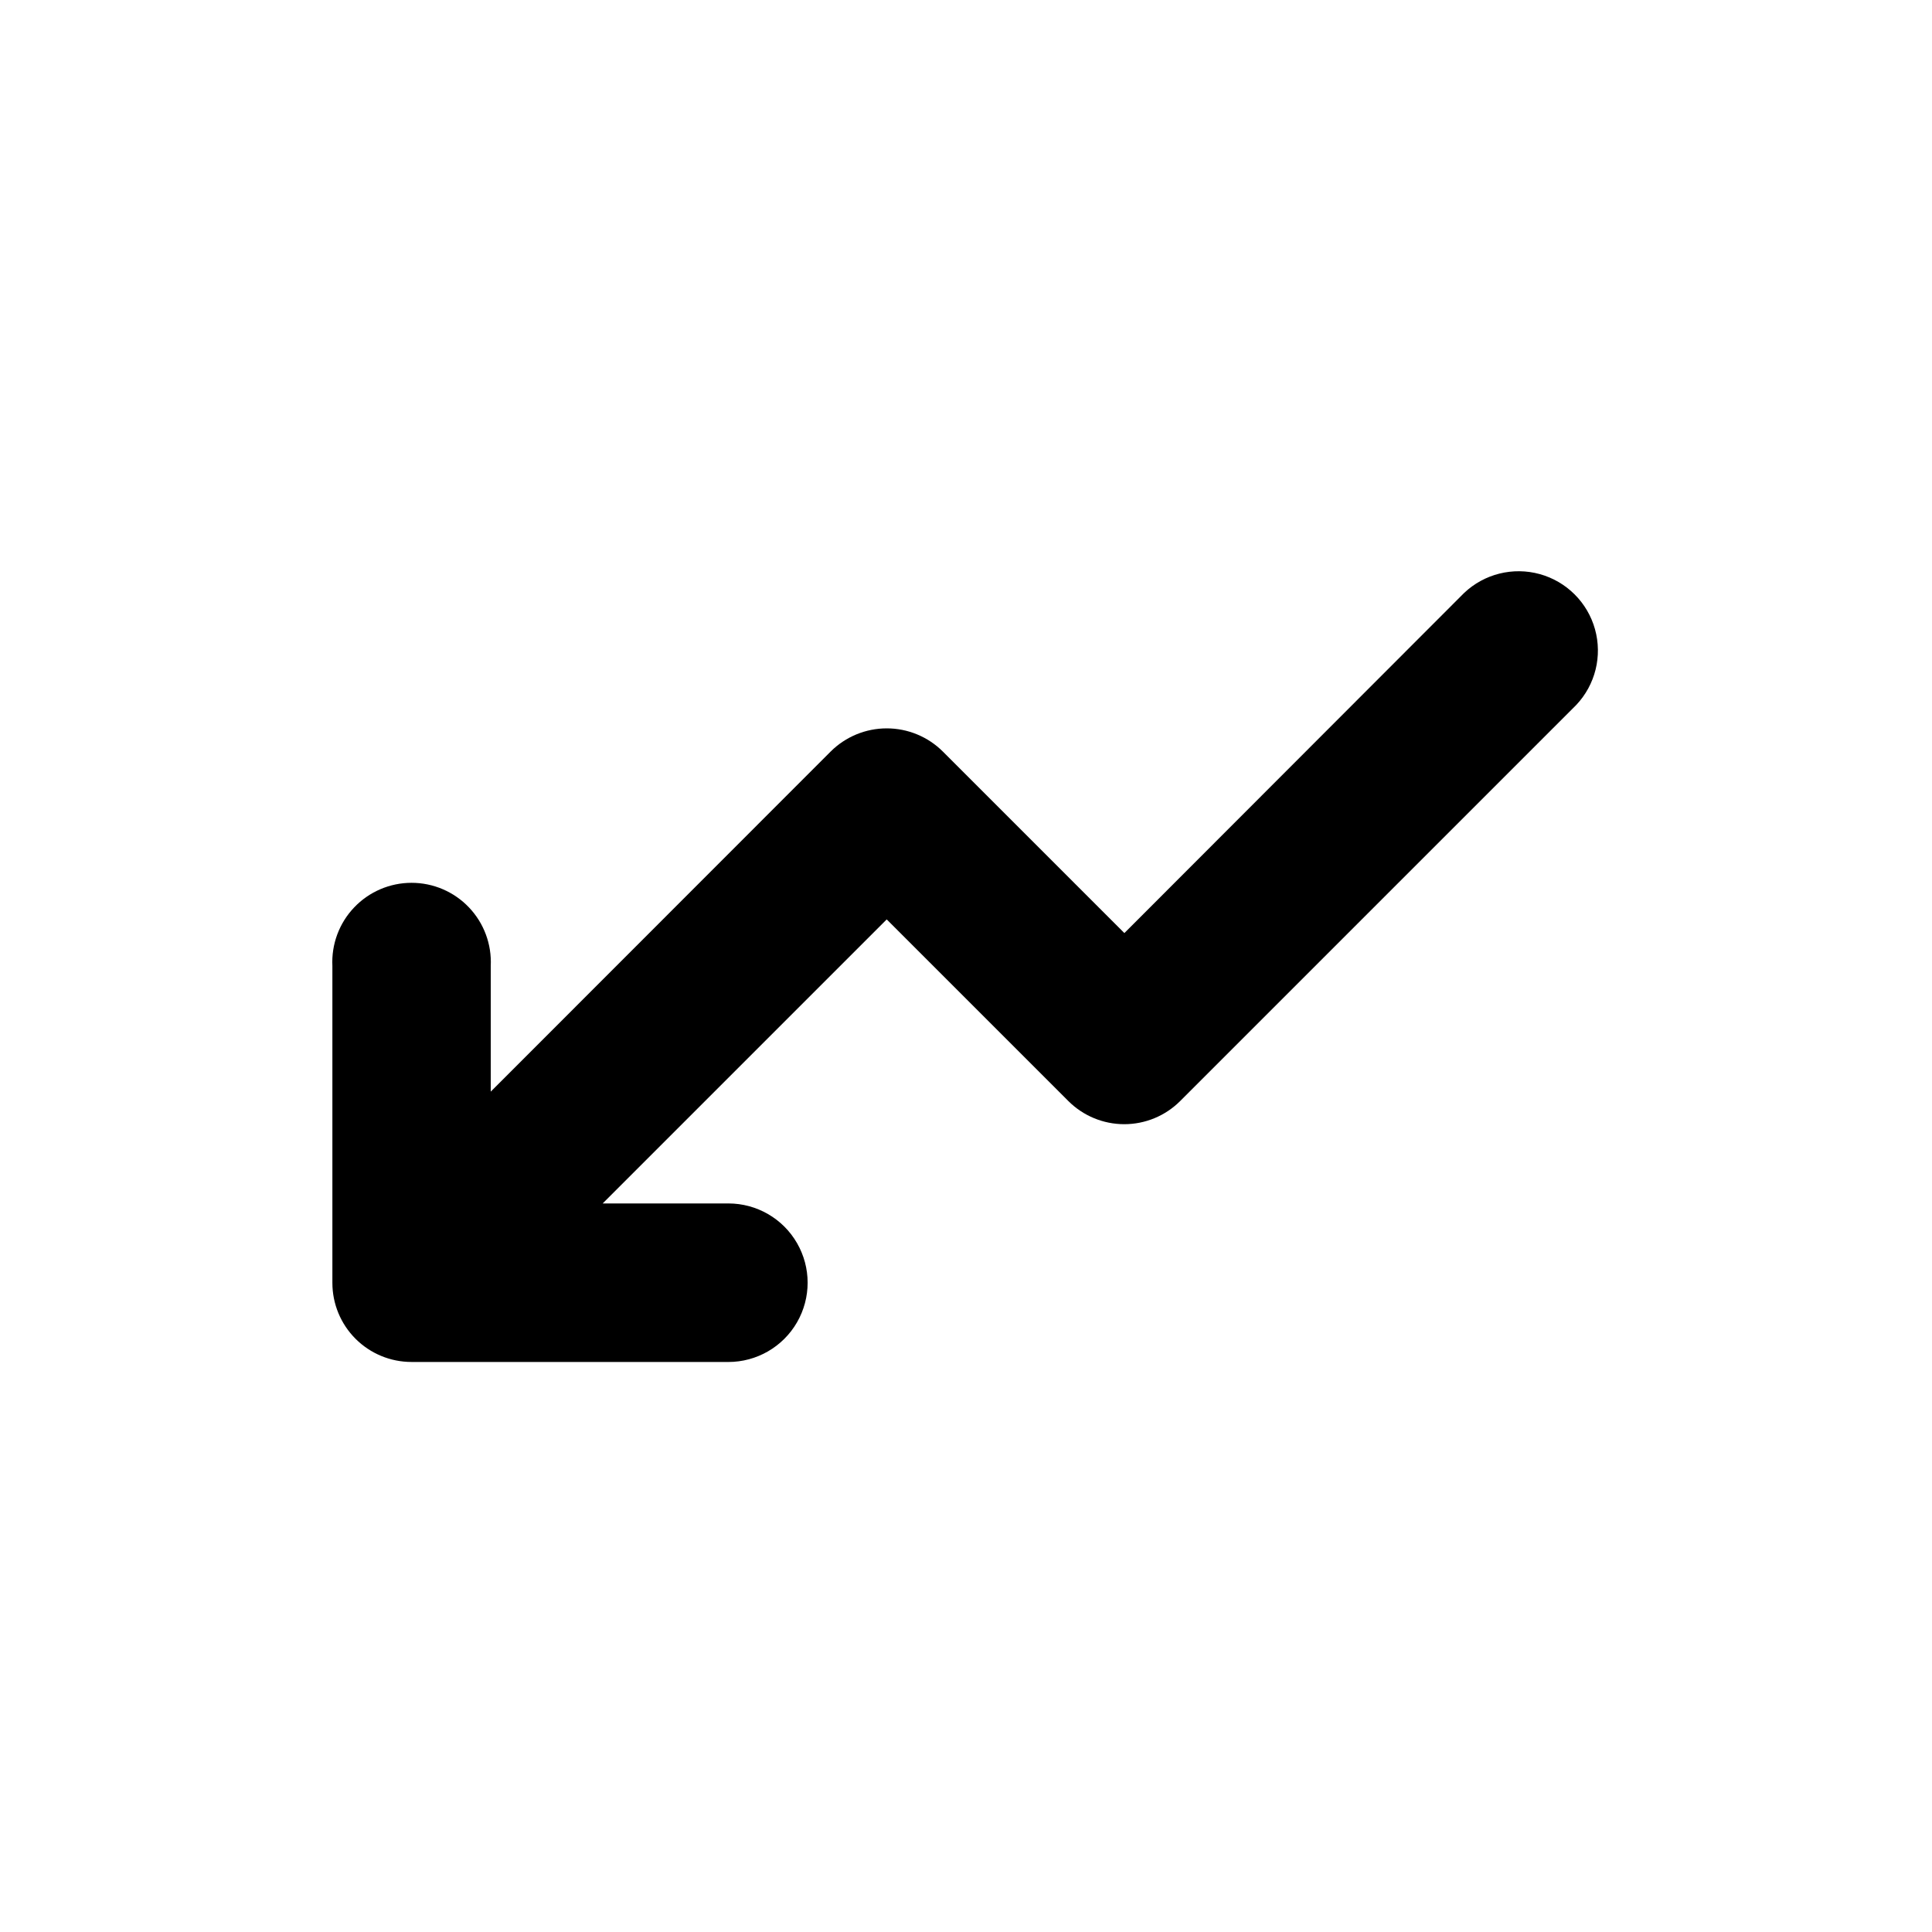
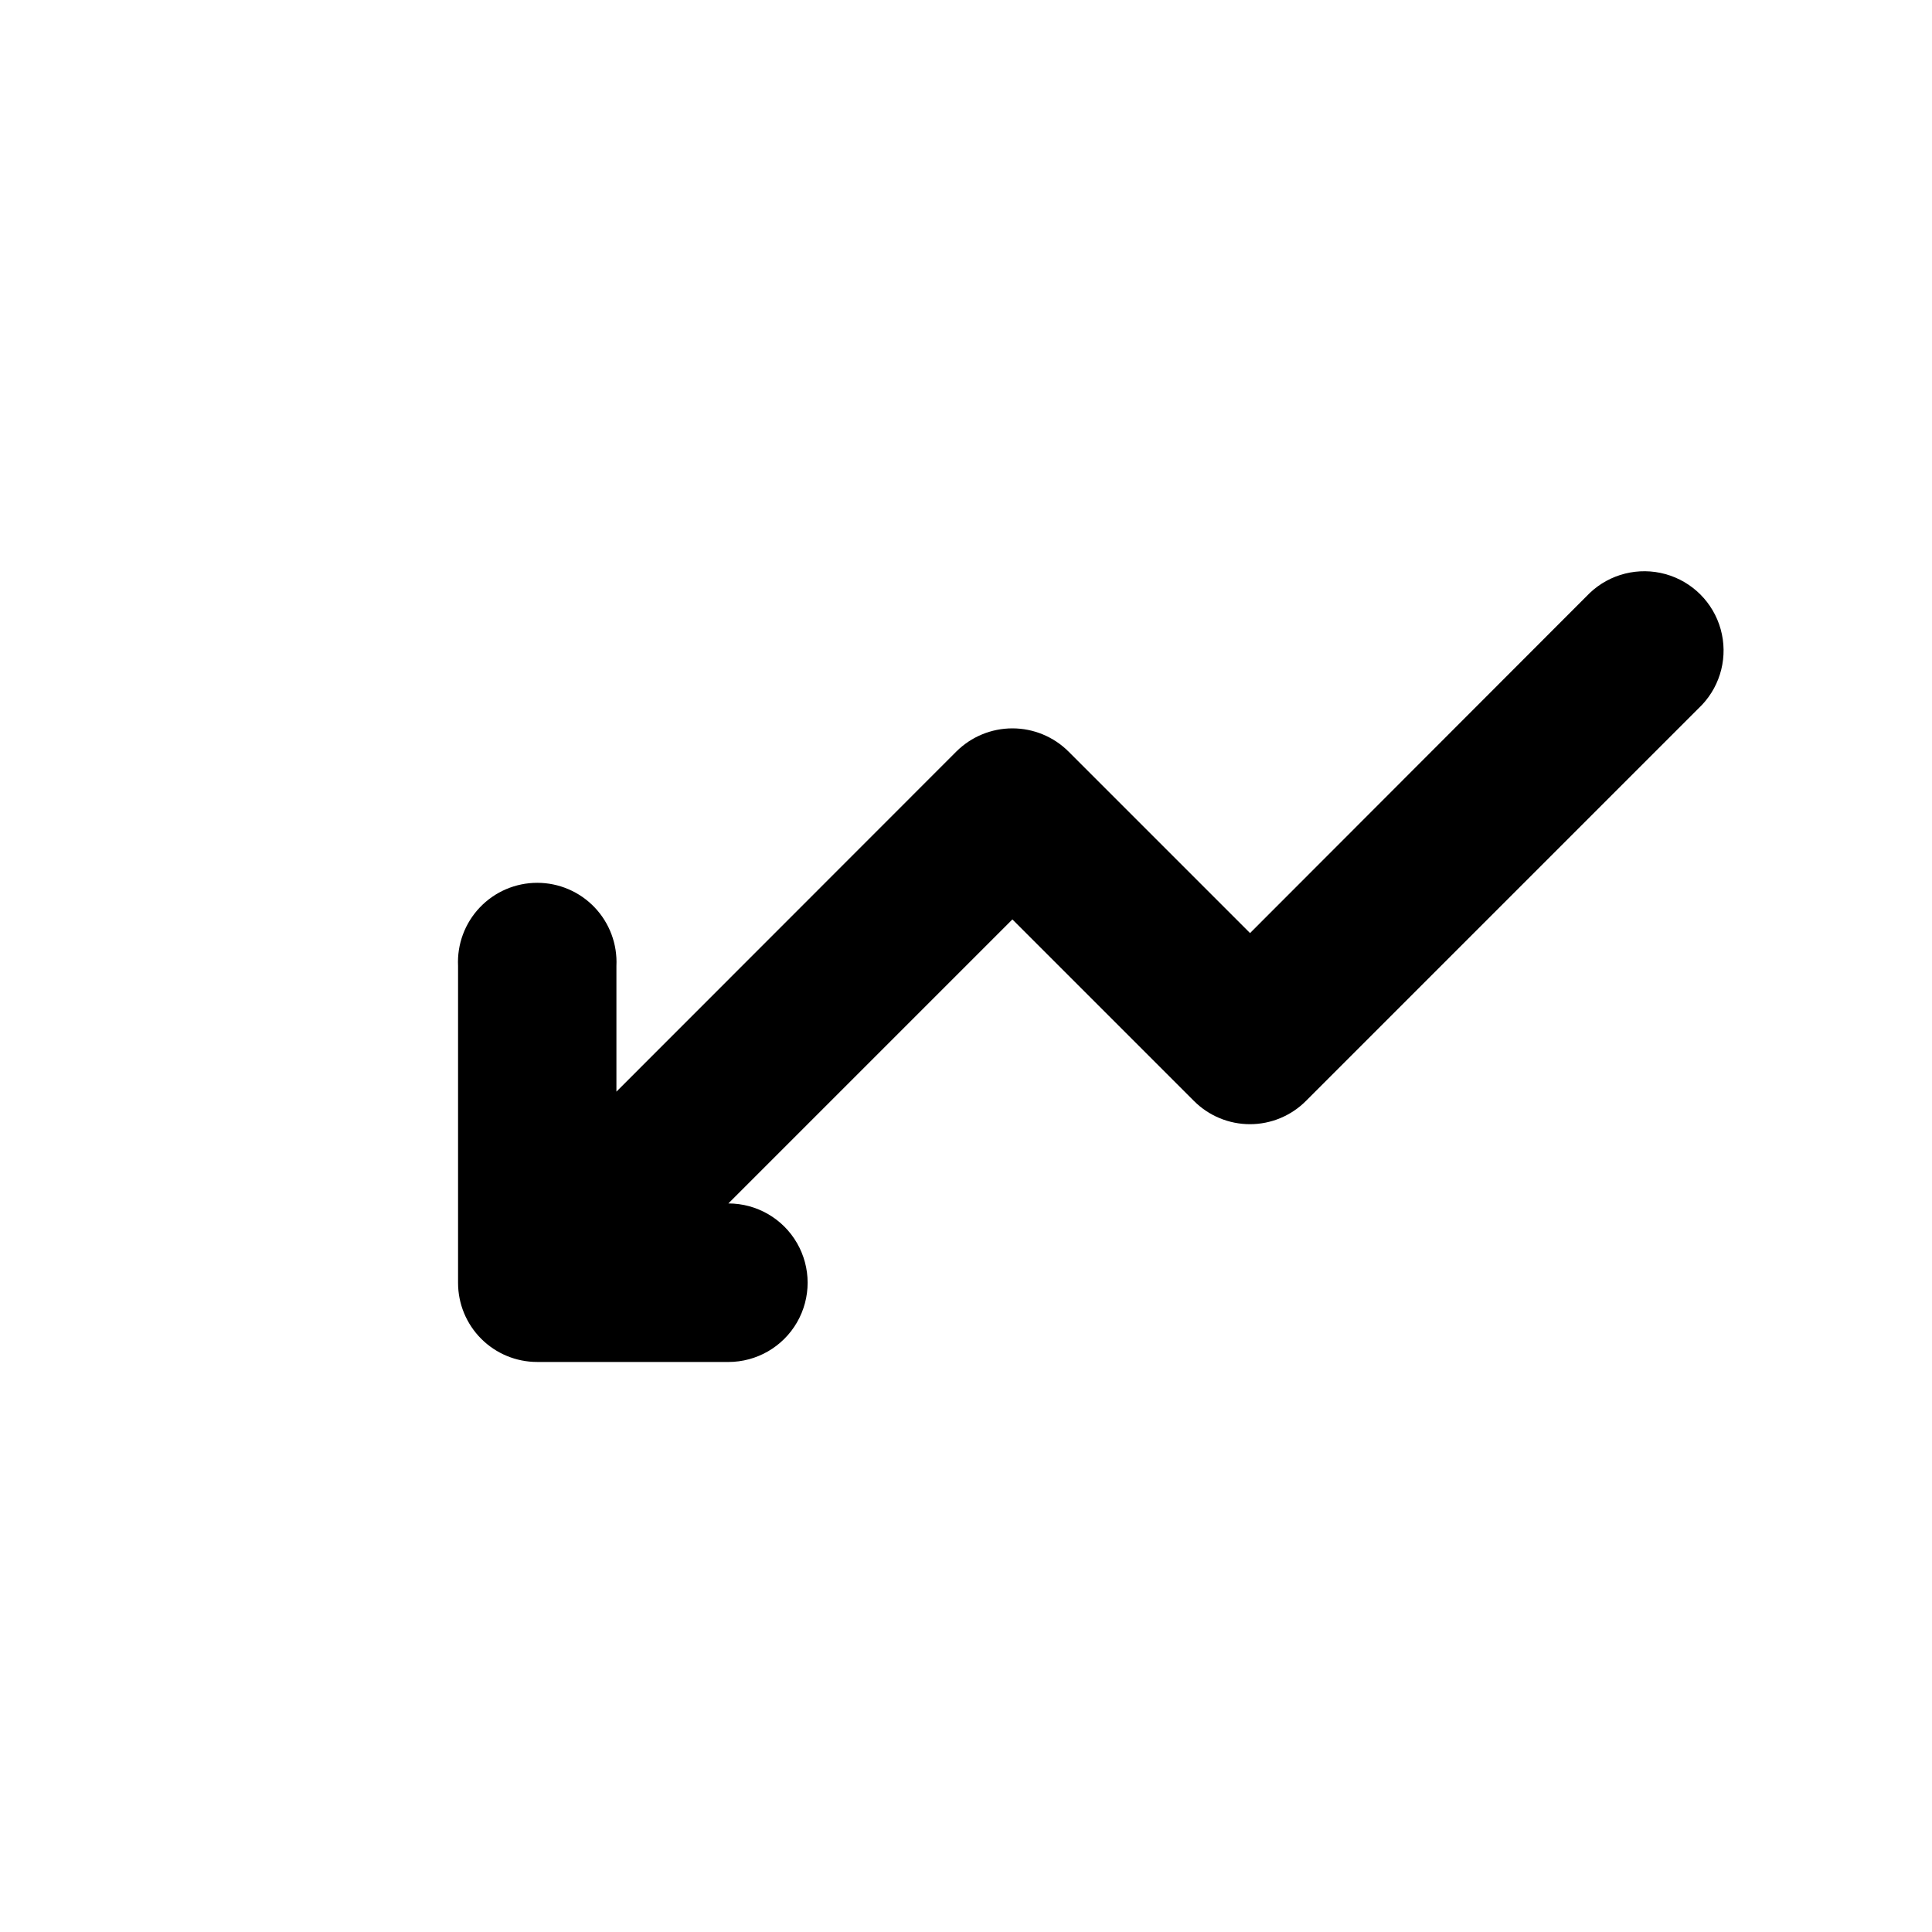
<svg xmlns="http://www.w3.org/2000/svg" fill="#000000" width="800px" height="800px" version="1.1" viewBox="144 144 512 512">
-   <path d="m253.04 504.94h83.984c7.504 0 14.441-4.004 18.191-10.504 3.754-6.5 3.754-14.508 0-21.008-3.75-6.5-10.688-10.504-18.191-10.504h-33.305l75.27-75.27 48.113 48.113c3.934 3.941 9.273 6.156 14.84 6.156s10.906-2.215 14.836-6.156l104.95-104.95c5.059-5.356 6.941-12.969 4.961-20.066-1.977-7.098-7.527-12.637-14.629-14.605-7.098-1.965-14.711-0.07-20.059 5l-90.031 90.129-48.113-48.113c-3.945-3.93-9.289-6.137-14.863-6.137-5.57 0-10.914 2.207-14.859 6.137l-90.082 90.133v-33.301c0.281-5.746-1.805-11.352-5.769-15.516-3.965-4.168-9.465-6.523-15.215-6.523s-11.25 2.356-15.215 6.523c-3.965 4.164-6.051 9.77-5.769 15.516v83.984c0 5.559 2.207 10.887 6.141 14.82 3.93 3.93 9.262 6.137 14.82 6.137z" />
+   <path d="m253.04 504.94h83.984c7.504 0 14.441-4.004 18.191-10.504 3.754-6.5 3.754-14.508 0-21.008-3.75-6.5-10.688-10.504-18.191-10.504l75.27-75.27 48.113 48.113c3.934 3.941 9.273 6.156 14.84 6.156s10.906-2.215 14.836-6.156l104.95-104.95c5.059-5.356 6.941-12.969 4.961-20.066-1.977-7.098-7.527-12.637-14.629-14.605-7.098-1.965-14.711-0.07-20.059 5l-90.031 90.129-48.113-48.113c-3.945-3.93-9.289-6.137-14.863-6.137-5.57 0-10.914 2.207-14.859 6.137l-90.082 90.133v-33.301c0.281-5.746-1.805-11.352-5.769-15.516-3.965-4.168-9.465-6.523-15.215-6.523s-11.25 2.356-15.215 6.523c-3.965 4.164-6.051 9.77-5.769 15.516v83.984c0 5.559 2.207 10.887 6.141 14.82 3.93 3.93 9.262 6.137 14.82 6.137z" />
</svg>